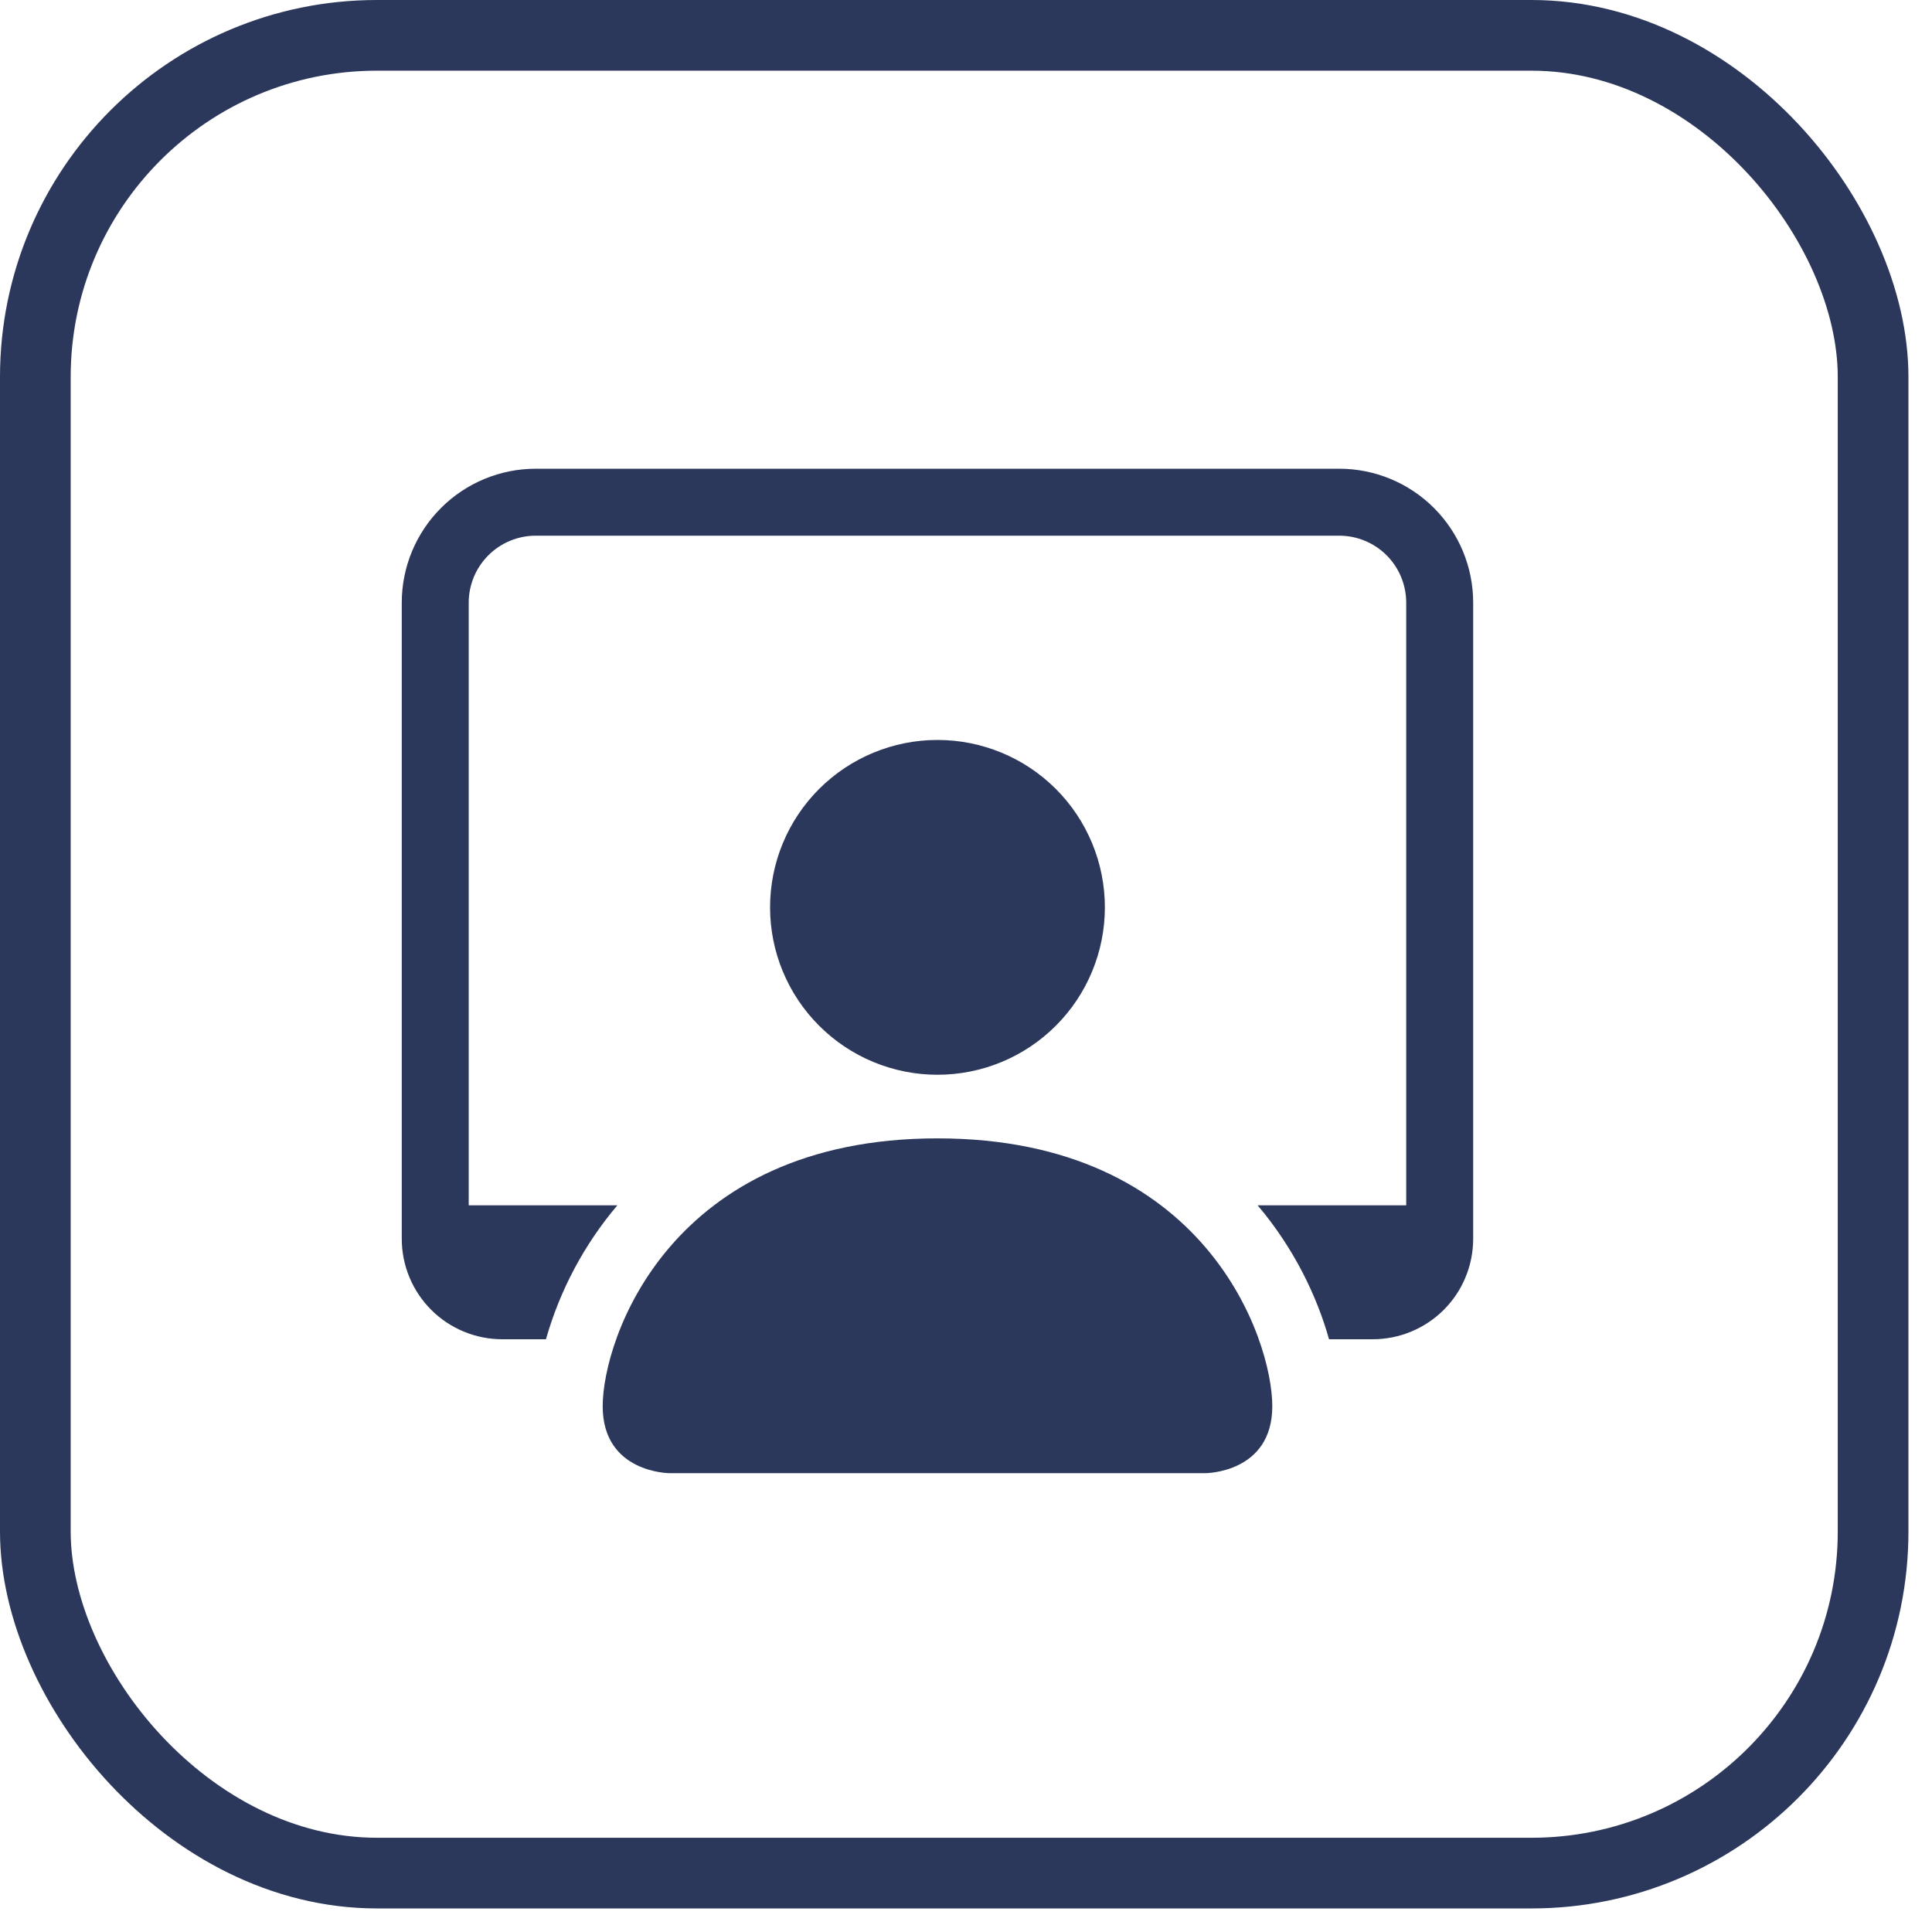
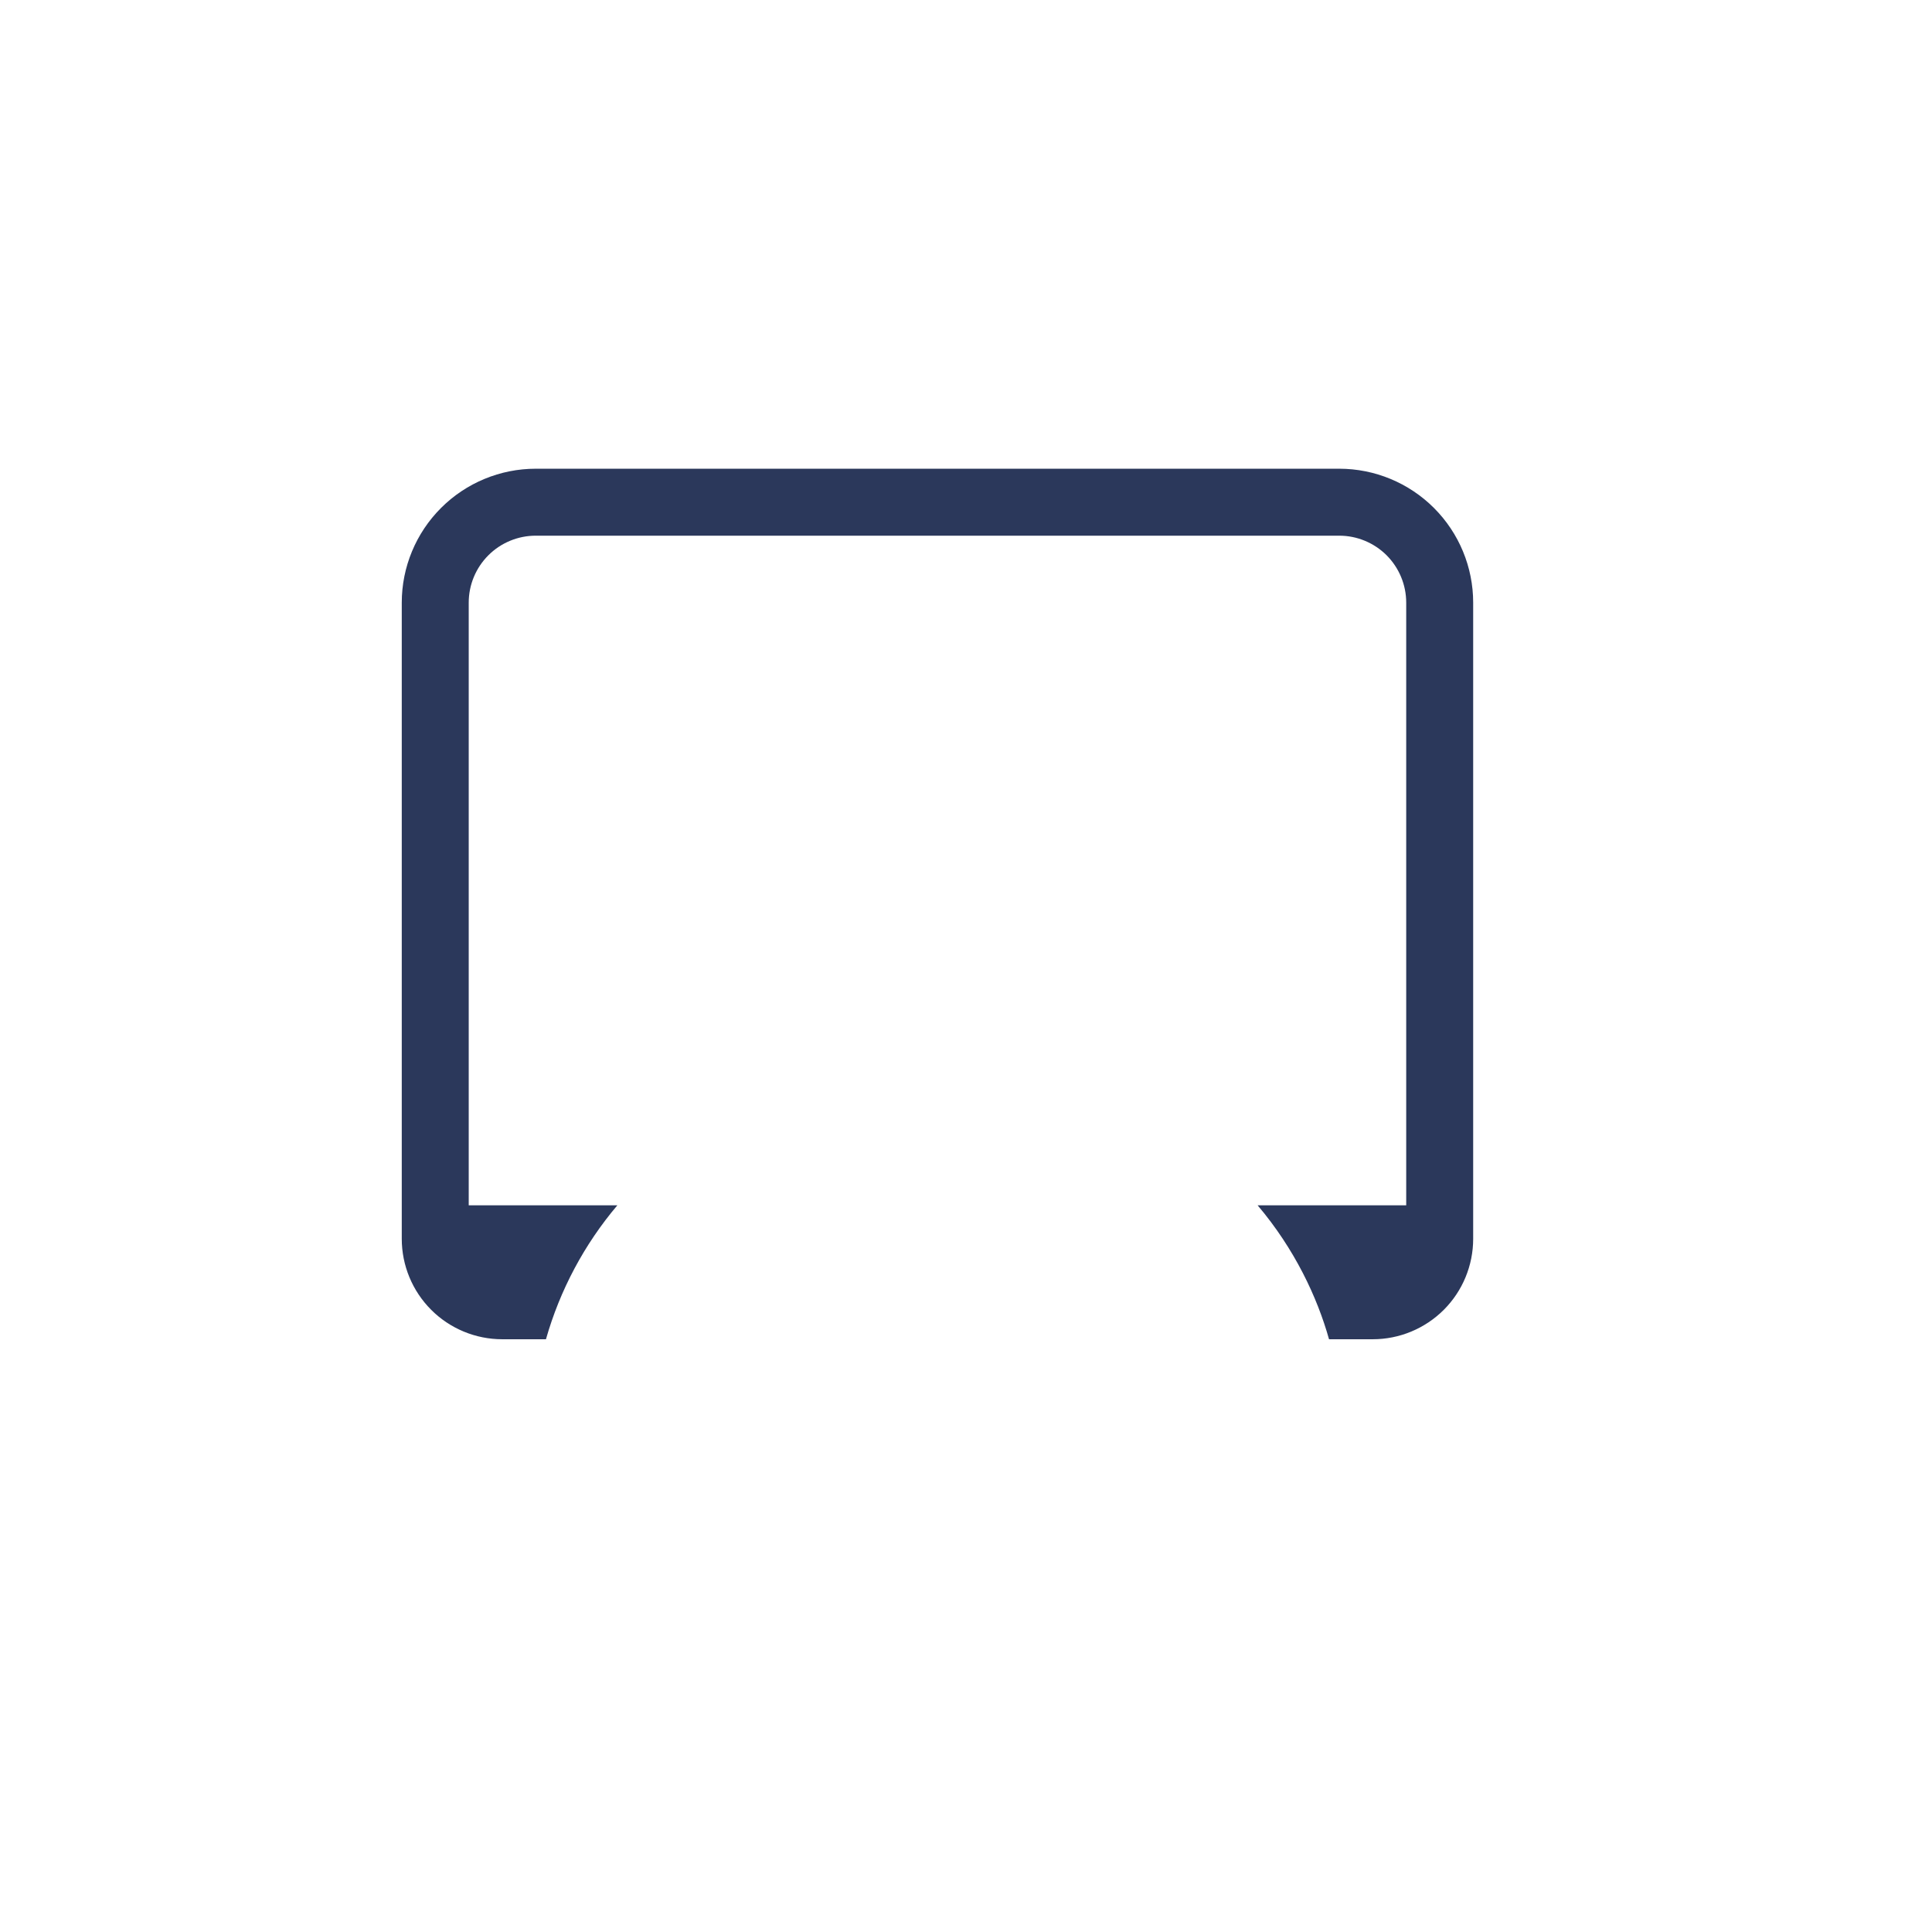
<svg xmlns="http://www.w3.org/2000/svg" width="41" height="41" viewBox="0 0 41 41" fill="none">
-   <rect x="0.75" y="0.75" width="39" height="39" rx="7.25" stroke="#2B385B" stroke-width="1.5" />
-   <path d="M14.211 31.263C14.211 31.263 12.79 31.263 12.79 29.842C12.79 28.421 14.211 24.158 19.895 24.158C25.579 24.158 27 28.421 27 29.842C27 31.263 25.579 31.263 25.579 31.263H14.211ZM19.895 22.808C20.837 22.808 21.741 22.434 22.407 21.767C23.073 21.101 23.447 20.198 23.447 19.255C23.447 18.313 23.073 17.409 22.407 16.743C21.741 16.077 20.837 15.703 19.895 15.703C18.953 15.703 18.049 16.077 17.383 16.743C16.716 17.409 16.342 18.313 16.342 19.255C16.342 20.198 16.716 21.101 17.383 21.767C18.049 22.434 18.953 22.808 19.895 22.808Z" fill="#2B385B" />
  <path d="M11.368 9.947C10.615 9.947 9.892 10.247 9.359 10.78C8.826 11.313 8.526 12.036 8.526 12.789V26.289C8.526 26.855 8.751 27.397 9.151 27.797C9.55 28.196 10.093 28.421 10.658 28.421H11.586C11.883 27.377 12.399 26.408 13.101 25.579H9.947V12.789C9.947 12.412 10.097 12.051 10.364 11.784C10.63 11.518 10.992 11.368 11.368 11.368H28.421C28.798 11.368 29.159 11.518 29.426 11.784C29.692 12.051 29.842 12.412 29.842 12.789V25.579H26.689C27.476 26.508 27.954 27.53 28.204 28.421H29.132C29.697 28.421 30.239 28.196 30.639 27.797C31.039 27.397 31.263 26.855 31.263 26.289V12.789C31.263 12.036 30.964 11.313 30.431 10.78C29.898 10.247 29.175 9.947 28.421 9.947H11.368Z" fill="#2B385B" />
</svg>